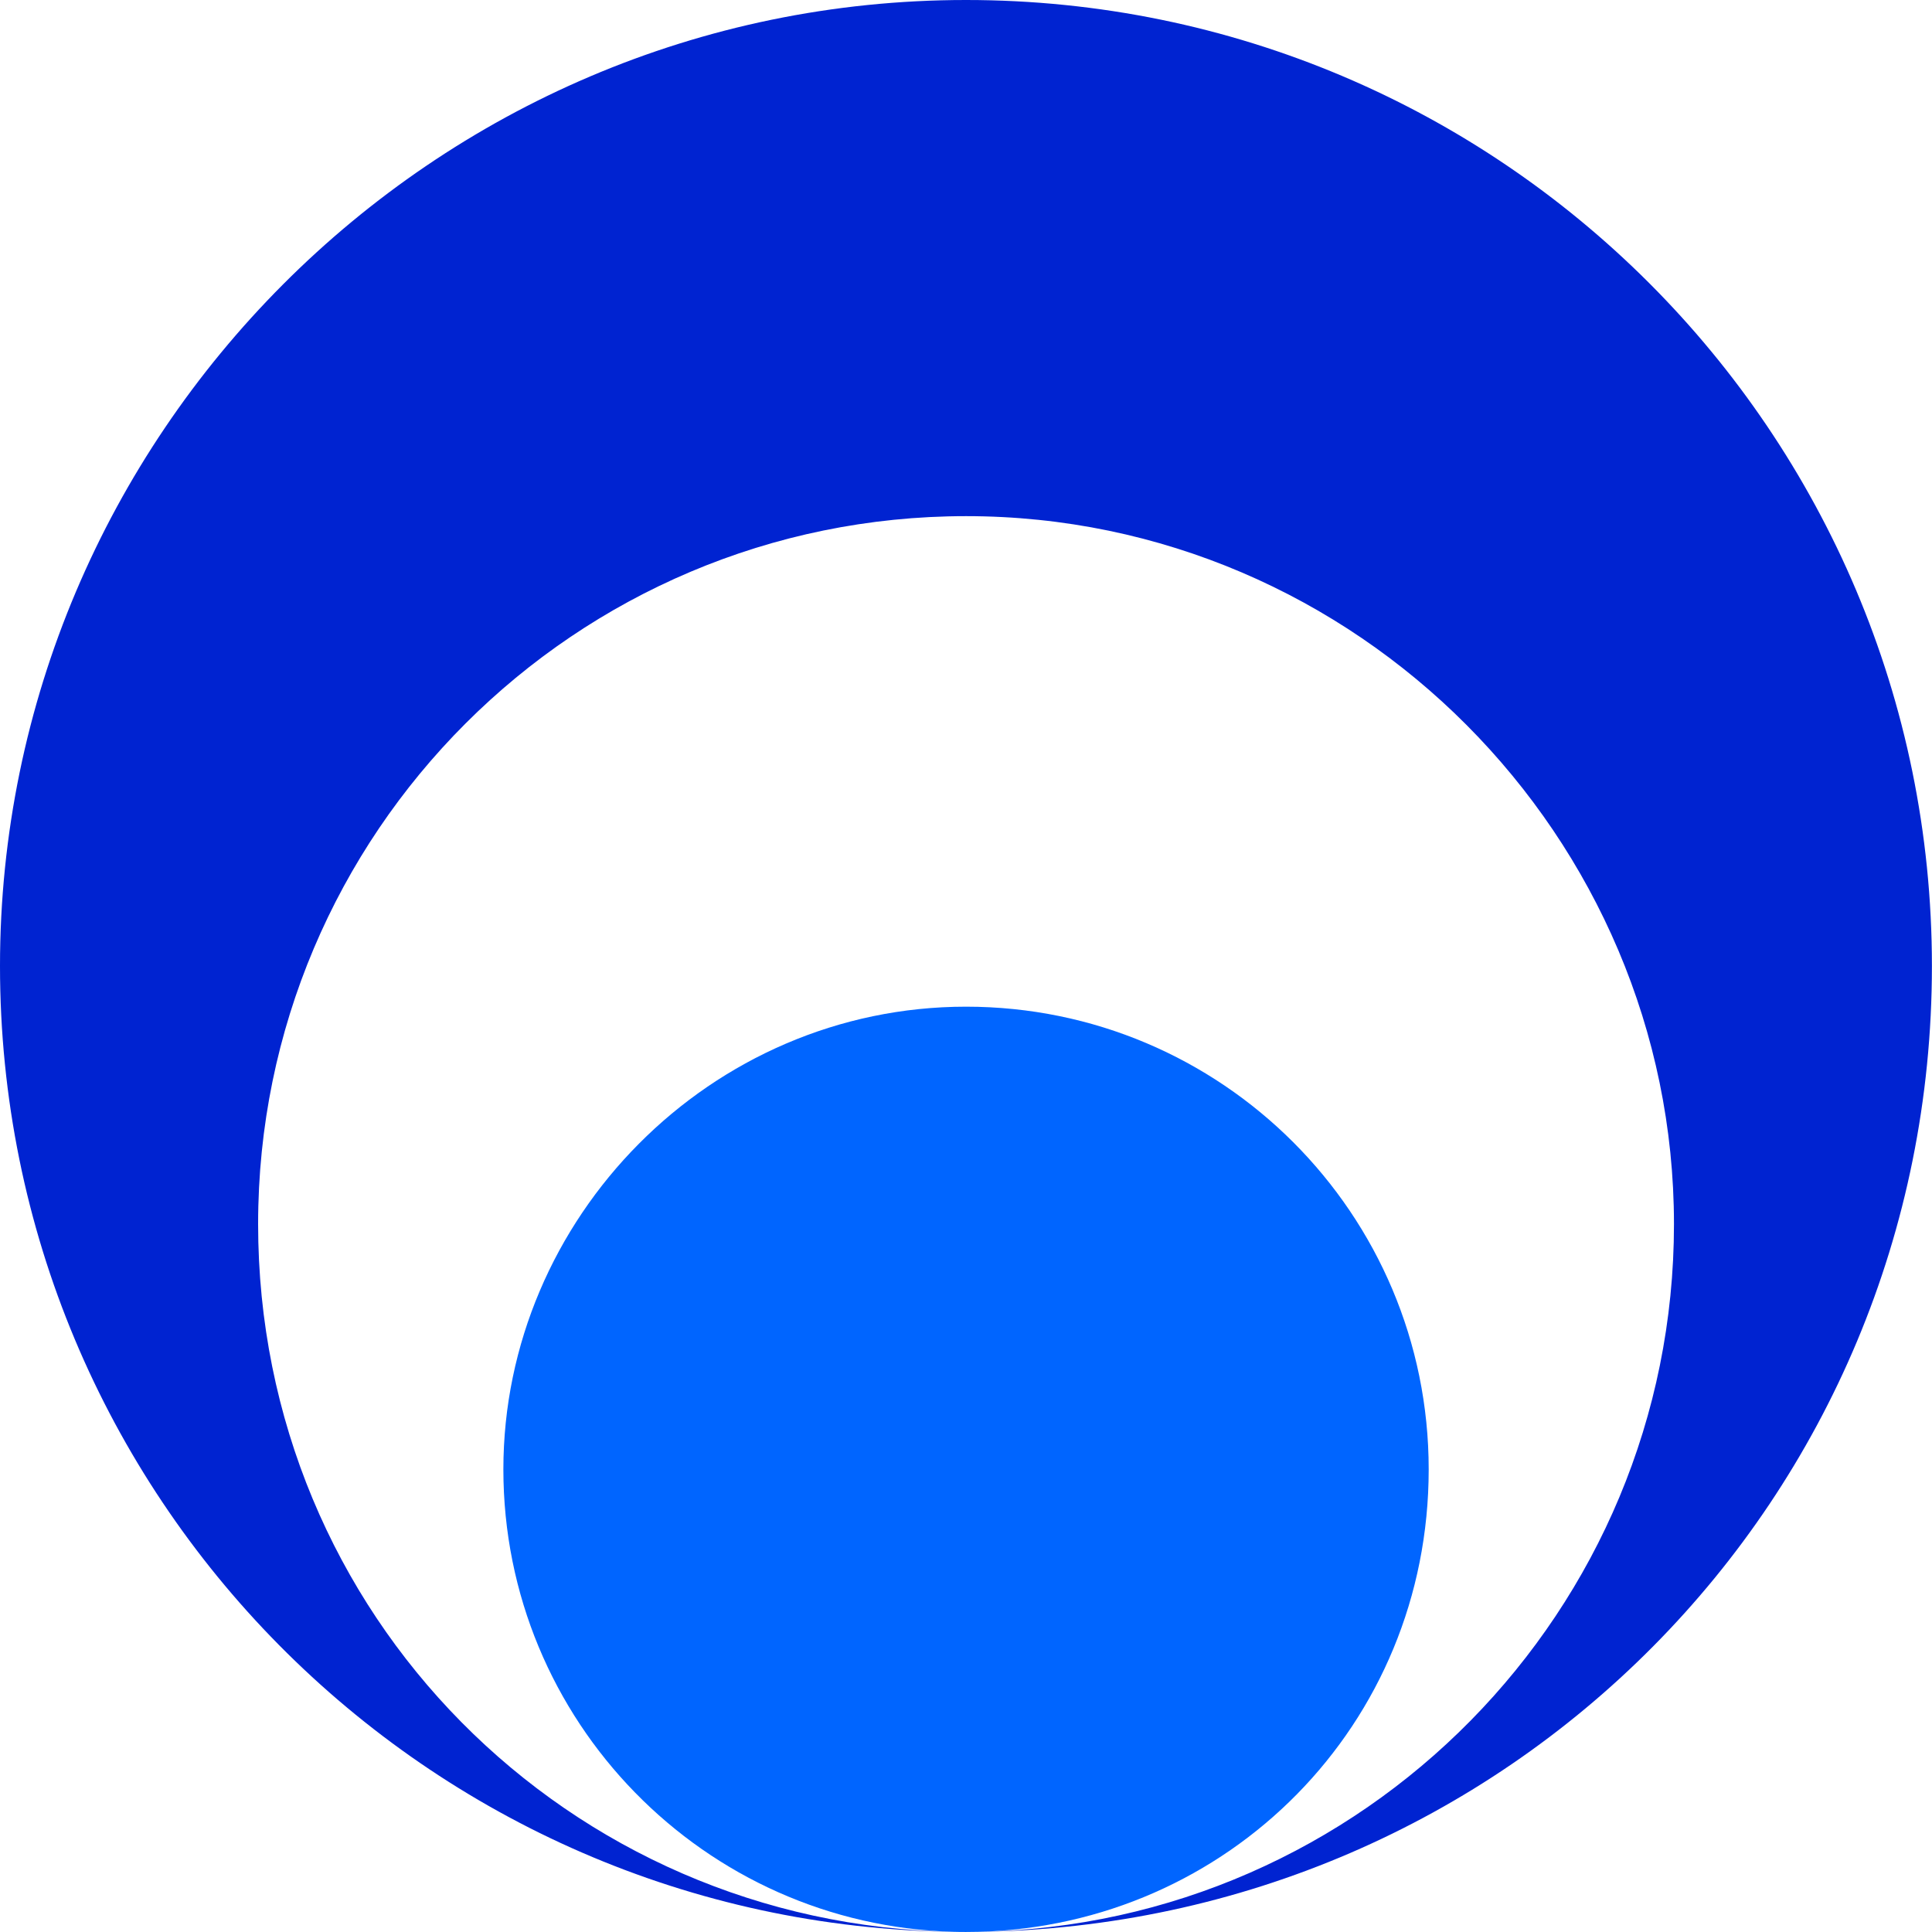
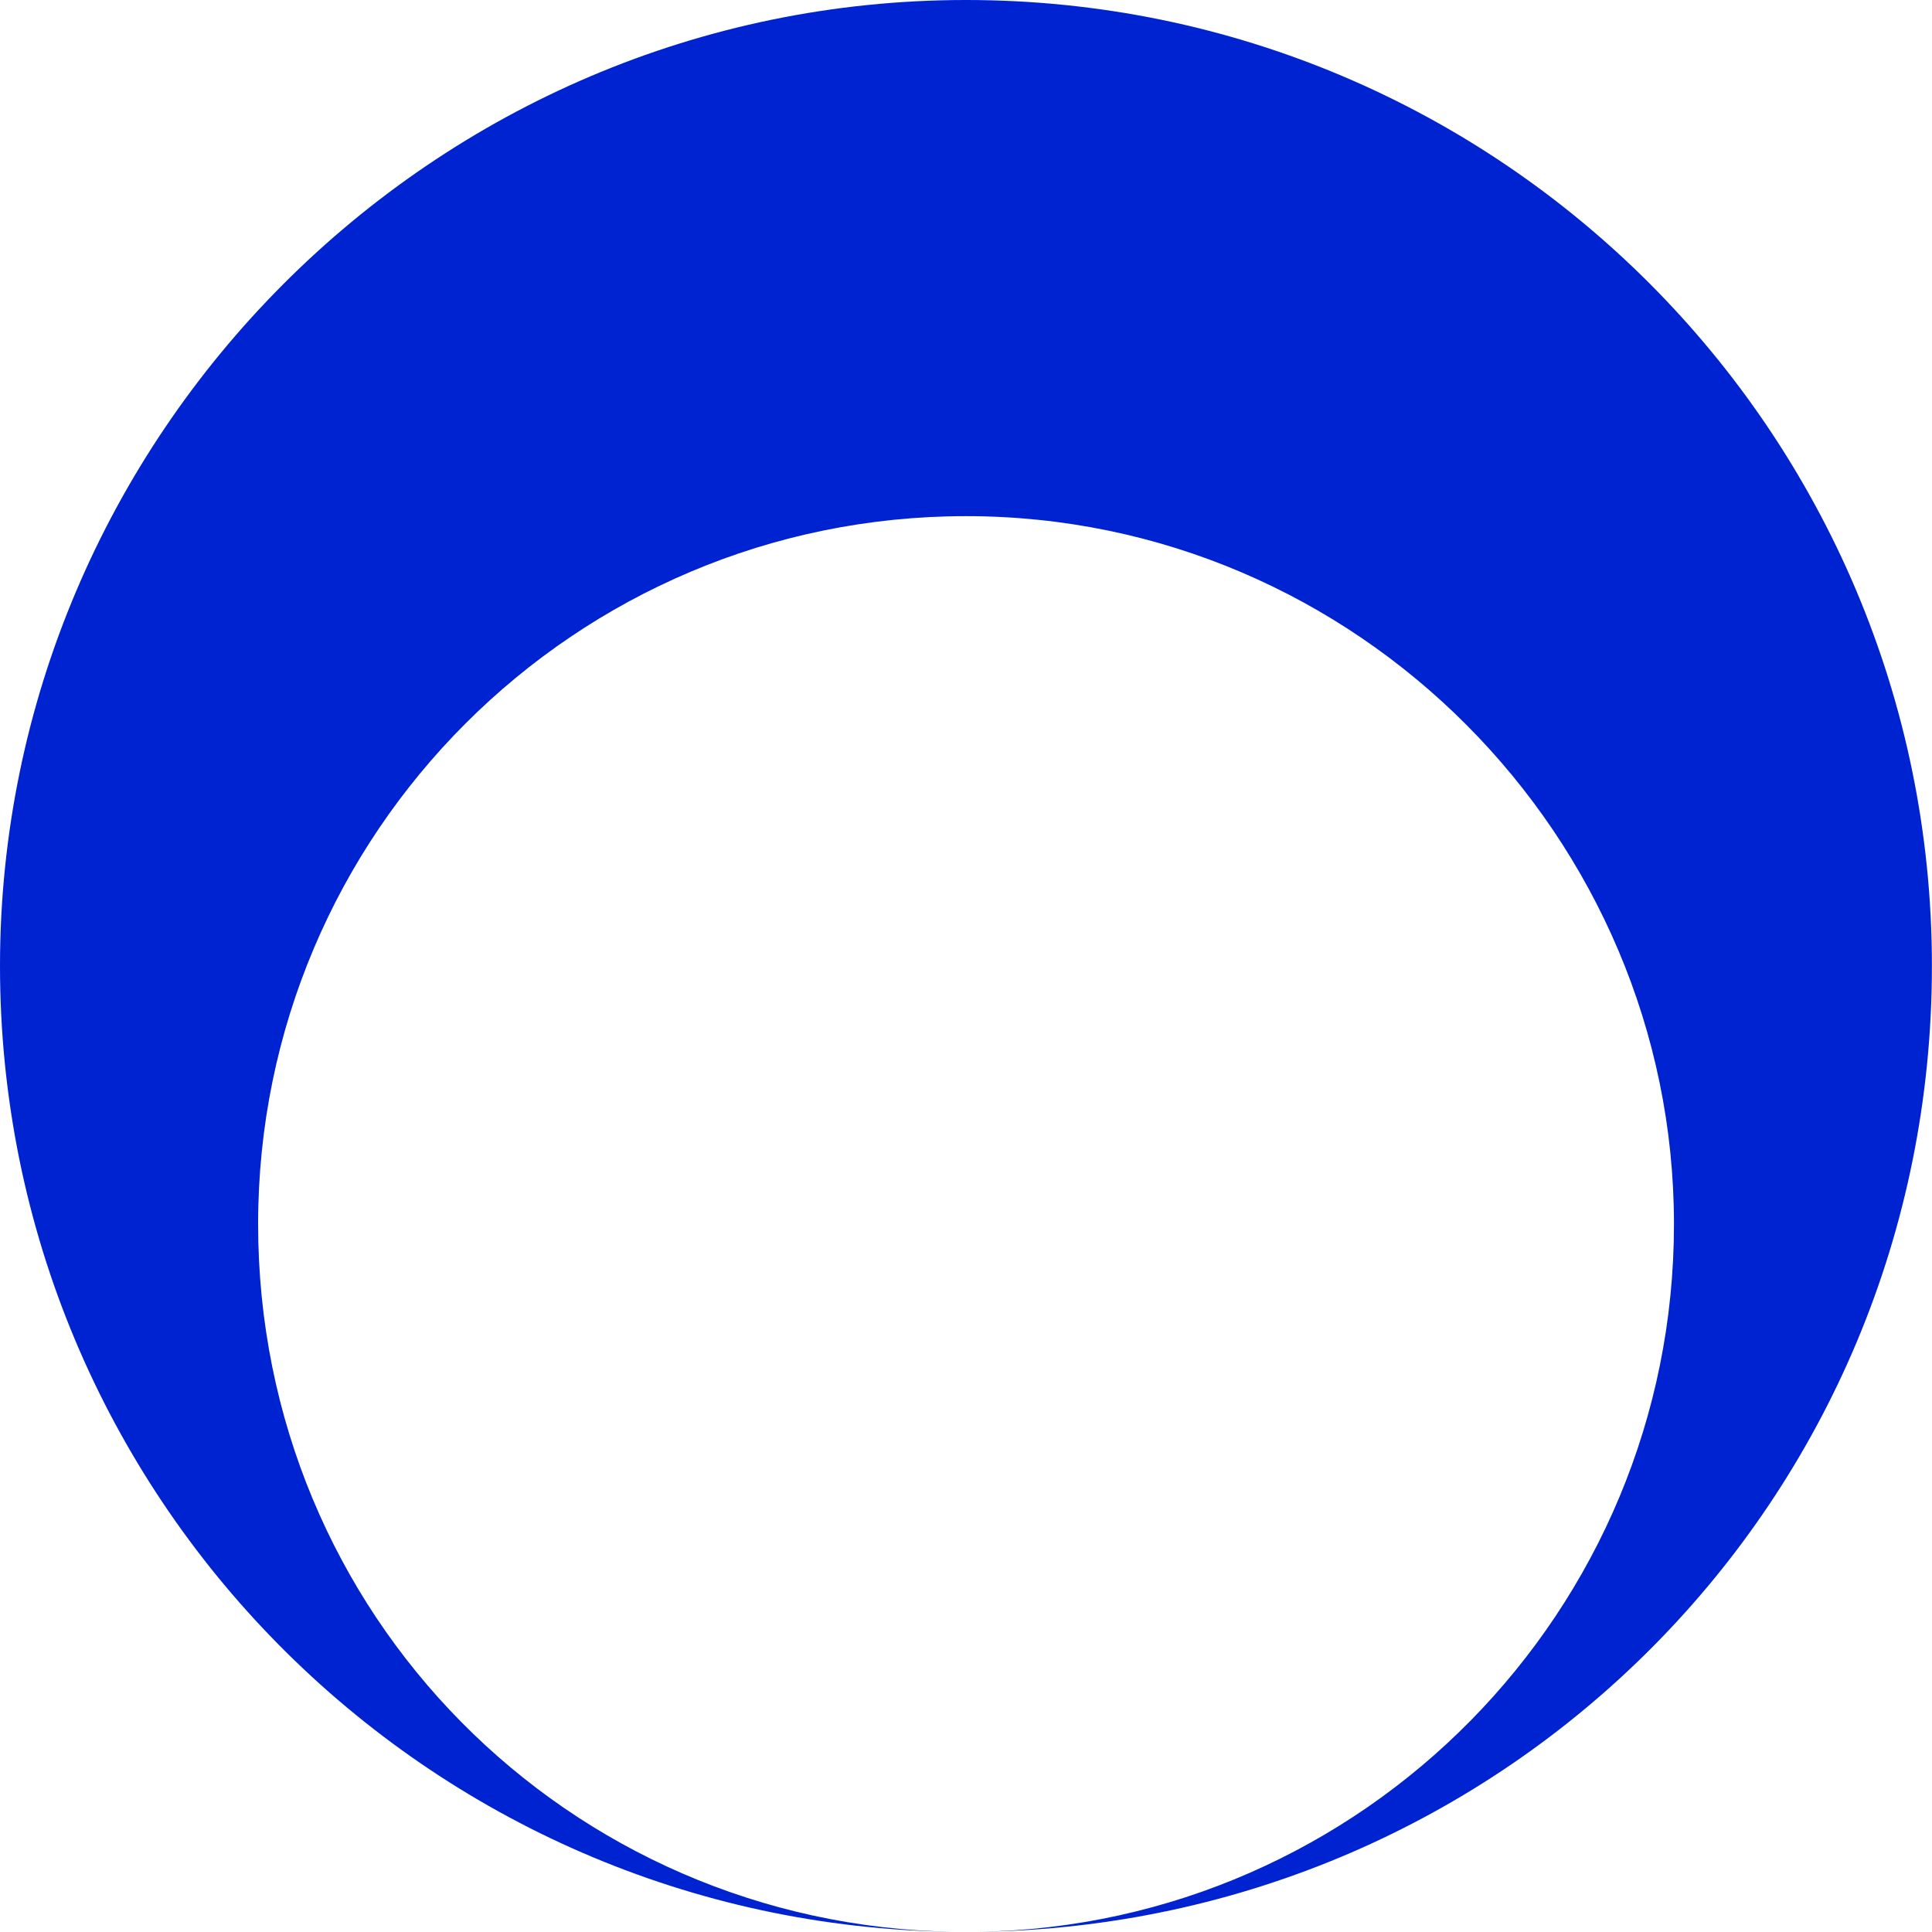
<svg xmlns="http://www.w3.org/2000/svg" width="90" height="90" viewBox="0 0 90 90" fill="none">
-   <path d="M45.568 89.992C45.568 89.992 45.576 89.992 45.579 89.992C45.572 89.992 45.565 89.992 45.561 89.992C45.375 89.992 45.189 89.999 45.004 89.999C44.818 89.999 44.632 89.999 44.446 89.992C44.439 89.992 44.431 89.992 44.428 89.992C44.431 89.992 44.435 89.992 44.439 89.992C32.798 89.691 23.449 80.16 23.449 68.449C23.449 56.737 33.099 46.895 45.004 46.895C56.908 46.895 66.554 56.544 66.554 68.449C66.554 80.354 57.209 89.691 45.568 89.992Z" fill="#0065FF" />
  <path d="M45.58 89.992C63.522 89.688 77.98 75.044 77.98 57.024C77.98 39.003 63.214 24.044 45.004 24.044C26.793 24.044 12.024 38.81 12.024 57.024C12.024 75.237 26.477 89.688 44.424 89.992C19.838 89.684 0 69.657 0 45C0 20.343 20.146 0 45 0C69.854 0 89.996 20.146 89.996 45C89.996 69.854 70.158 89.68 45.576 89.992H45.58Z" fill="#0023D1" />
</svg>